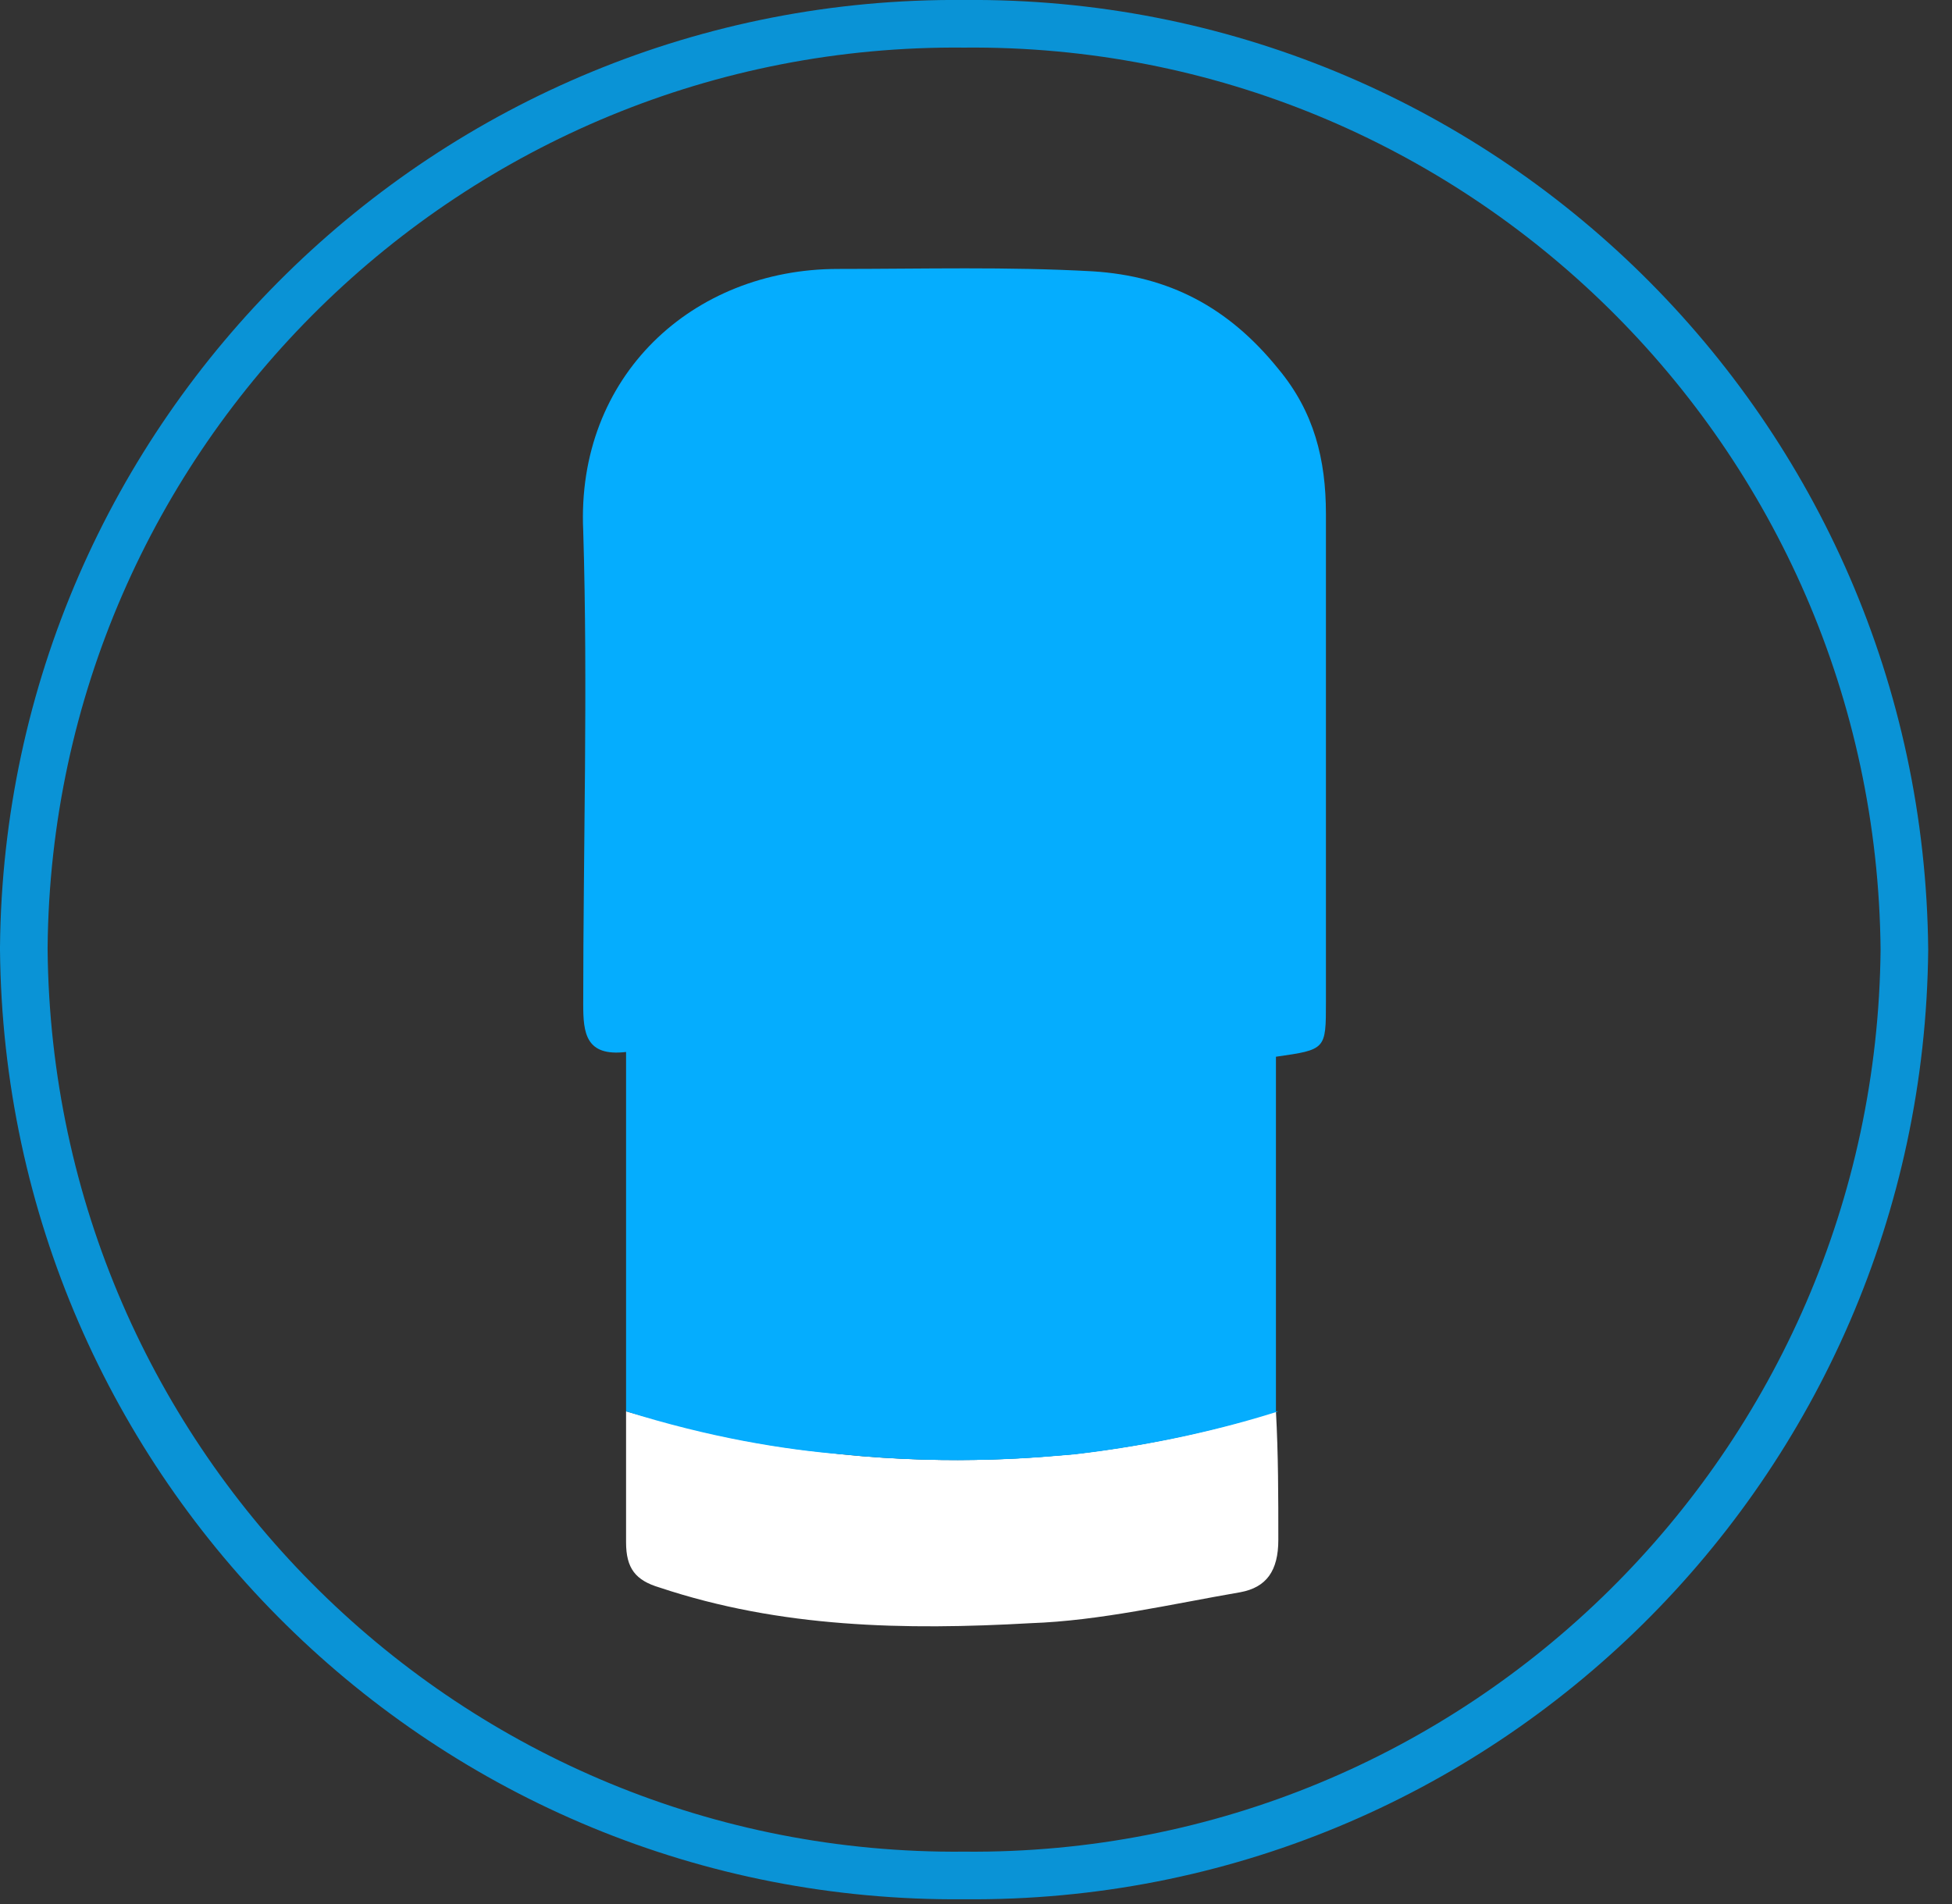
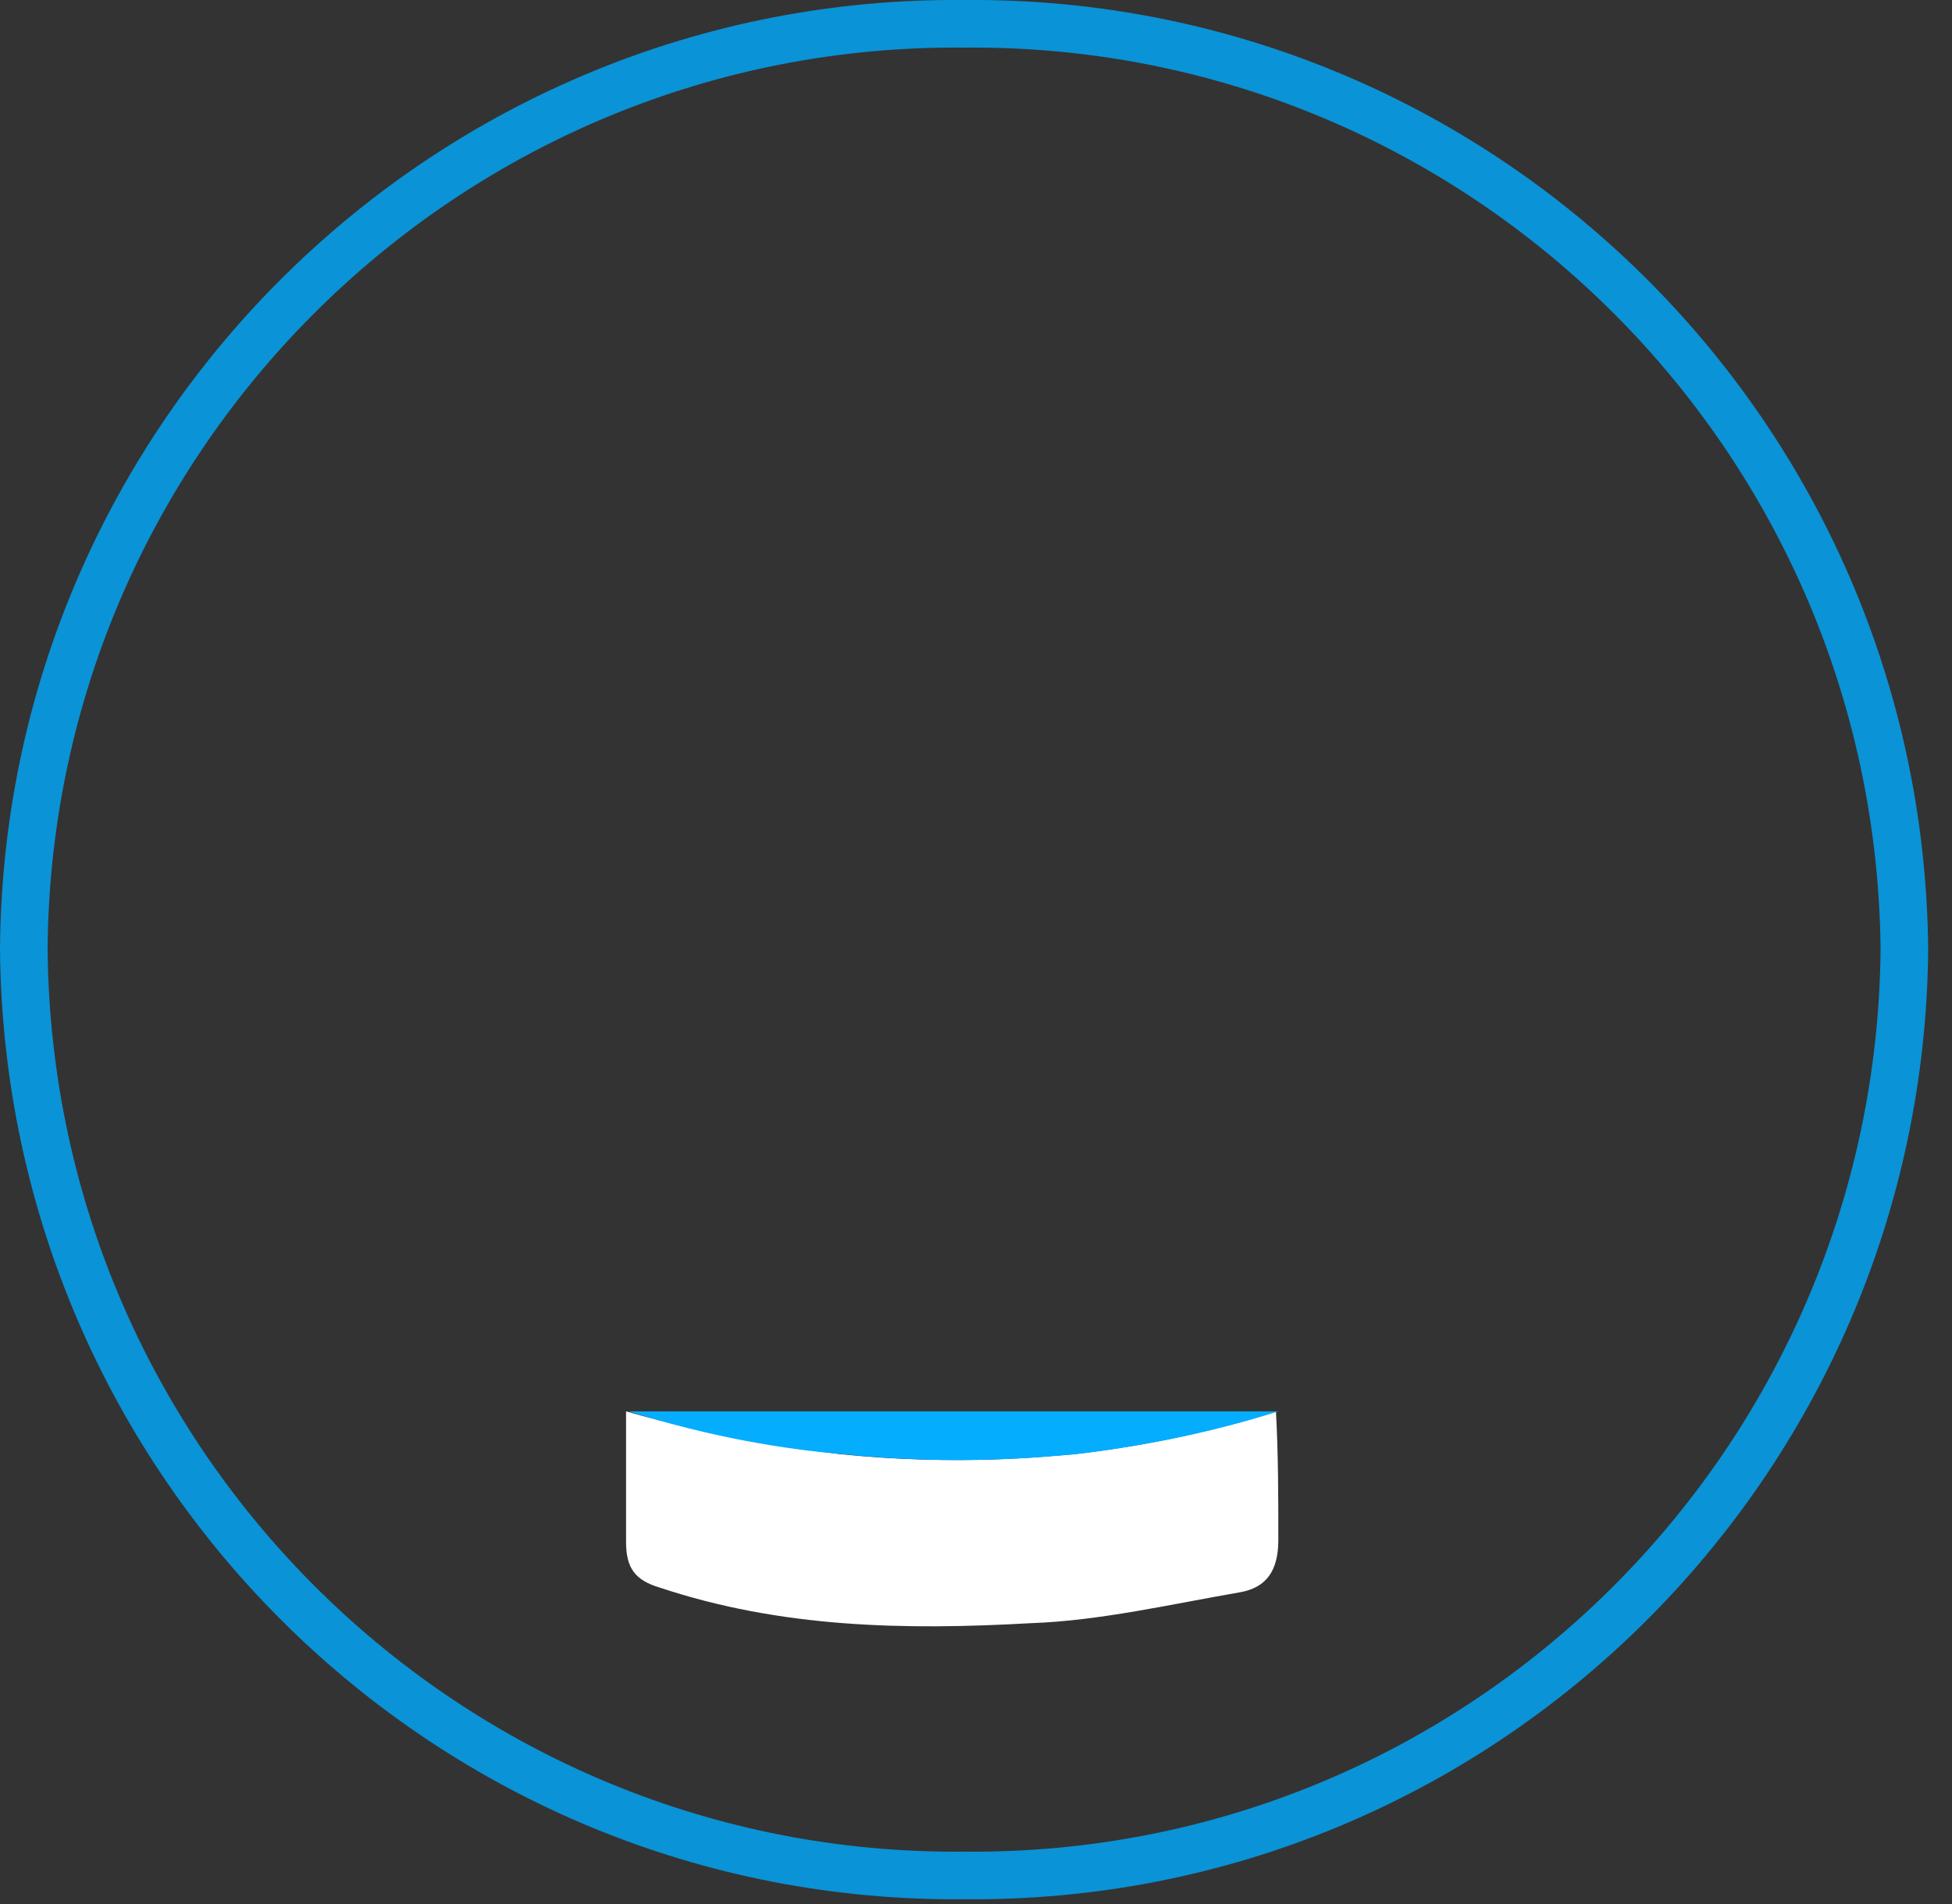
<svg xmlns="http://www.w3.org/2000/svg" version="1.1" id="Layer_1" x="0px" y="0px" viewBox="0 0 82 80" style="enable-background:new 0 0 82 80;" xml:space="preserve">
  <rect x="0" y="0" width="82" height="80" fill="#333333" stroke="none" />
  <style type="text/css">
	.st0{opacity:0.8;fill:none;stroke:#00ABFF;stroke-width:2;enable-background:new    ;}
	.st1{fill:#FFFFFF;}
	.st2{fill:#05ADFE;}
</style>
  <path class="st0" d="M80,39.9C79.8,61.5,62.2,79,40.5,78.8c0,0,0,0,0,0C18.9,79,1.2,61.6,1,39.9c0,0,0-0.1,0-0.1  C1.2,18.2,18.9,0.8,40.5,1C62.1,0.8,79.8,18.2,80,39.9C80,39.9,80,39.9,80,39.9z" />
  <g>
    <path class="st1" d="M53.7,64.7c0,1.3-0.5,2-1.6,2.2c-2.9,0.5-5.9,1.2-8.8,1.3c-5.3,0.3-10.5,0.2-15.6-1.5c-1-0.3-1.4-0.8-1.4-1.9   c0-1.9,0-3.7,0-5.5c3.5,1,6.6,1.5,9,1.8c4.9,0.5,8.6,0.1,9.8,0c3.5-0.4,6.3-1.1,8.5-1.8C53.7,61.1,53.7,62.9,53.7,64.7z" />
-     <path class="st2" d="M55.7,42.1c0,2,0,2-2.1,2.3v1.5c0,4.5,0,9,0,13.4c-2.2,0.7-5.1,1.4-8.5,1.8c-1.2,0.1-4.9,0.5-9.8,0   c-2.4-0.2-5.5-0.7-9-1.8c0-4.5,0-8.9,0-13.4v-1.7c-1.7,0.2-1.8-0.8-1.8-2c0-6.6,0.2-13.3,0-19.9c-0.3-6.5,4.6-11,10.7-11   c3.6,0,7.1-0.1,10.7,0.1c3.2,0.2,5.7,1.5,7.8,4.1c1.5,1.8,2,3.8,2,6.1C55.7,28.5,55.7,35.3,55.7,42.1z" />
  </g>
  <path class="st2" d="M53.7,59.3c-2.2,0.7-5.1,1.4-8.5,1.8c-1.2,0.1-4.9,0.5-9.8,0c-2.4-0.2-5.5-0.7-9-1.8H53.7z" />
</svg>